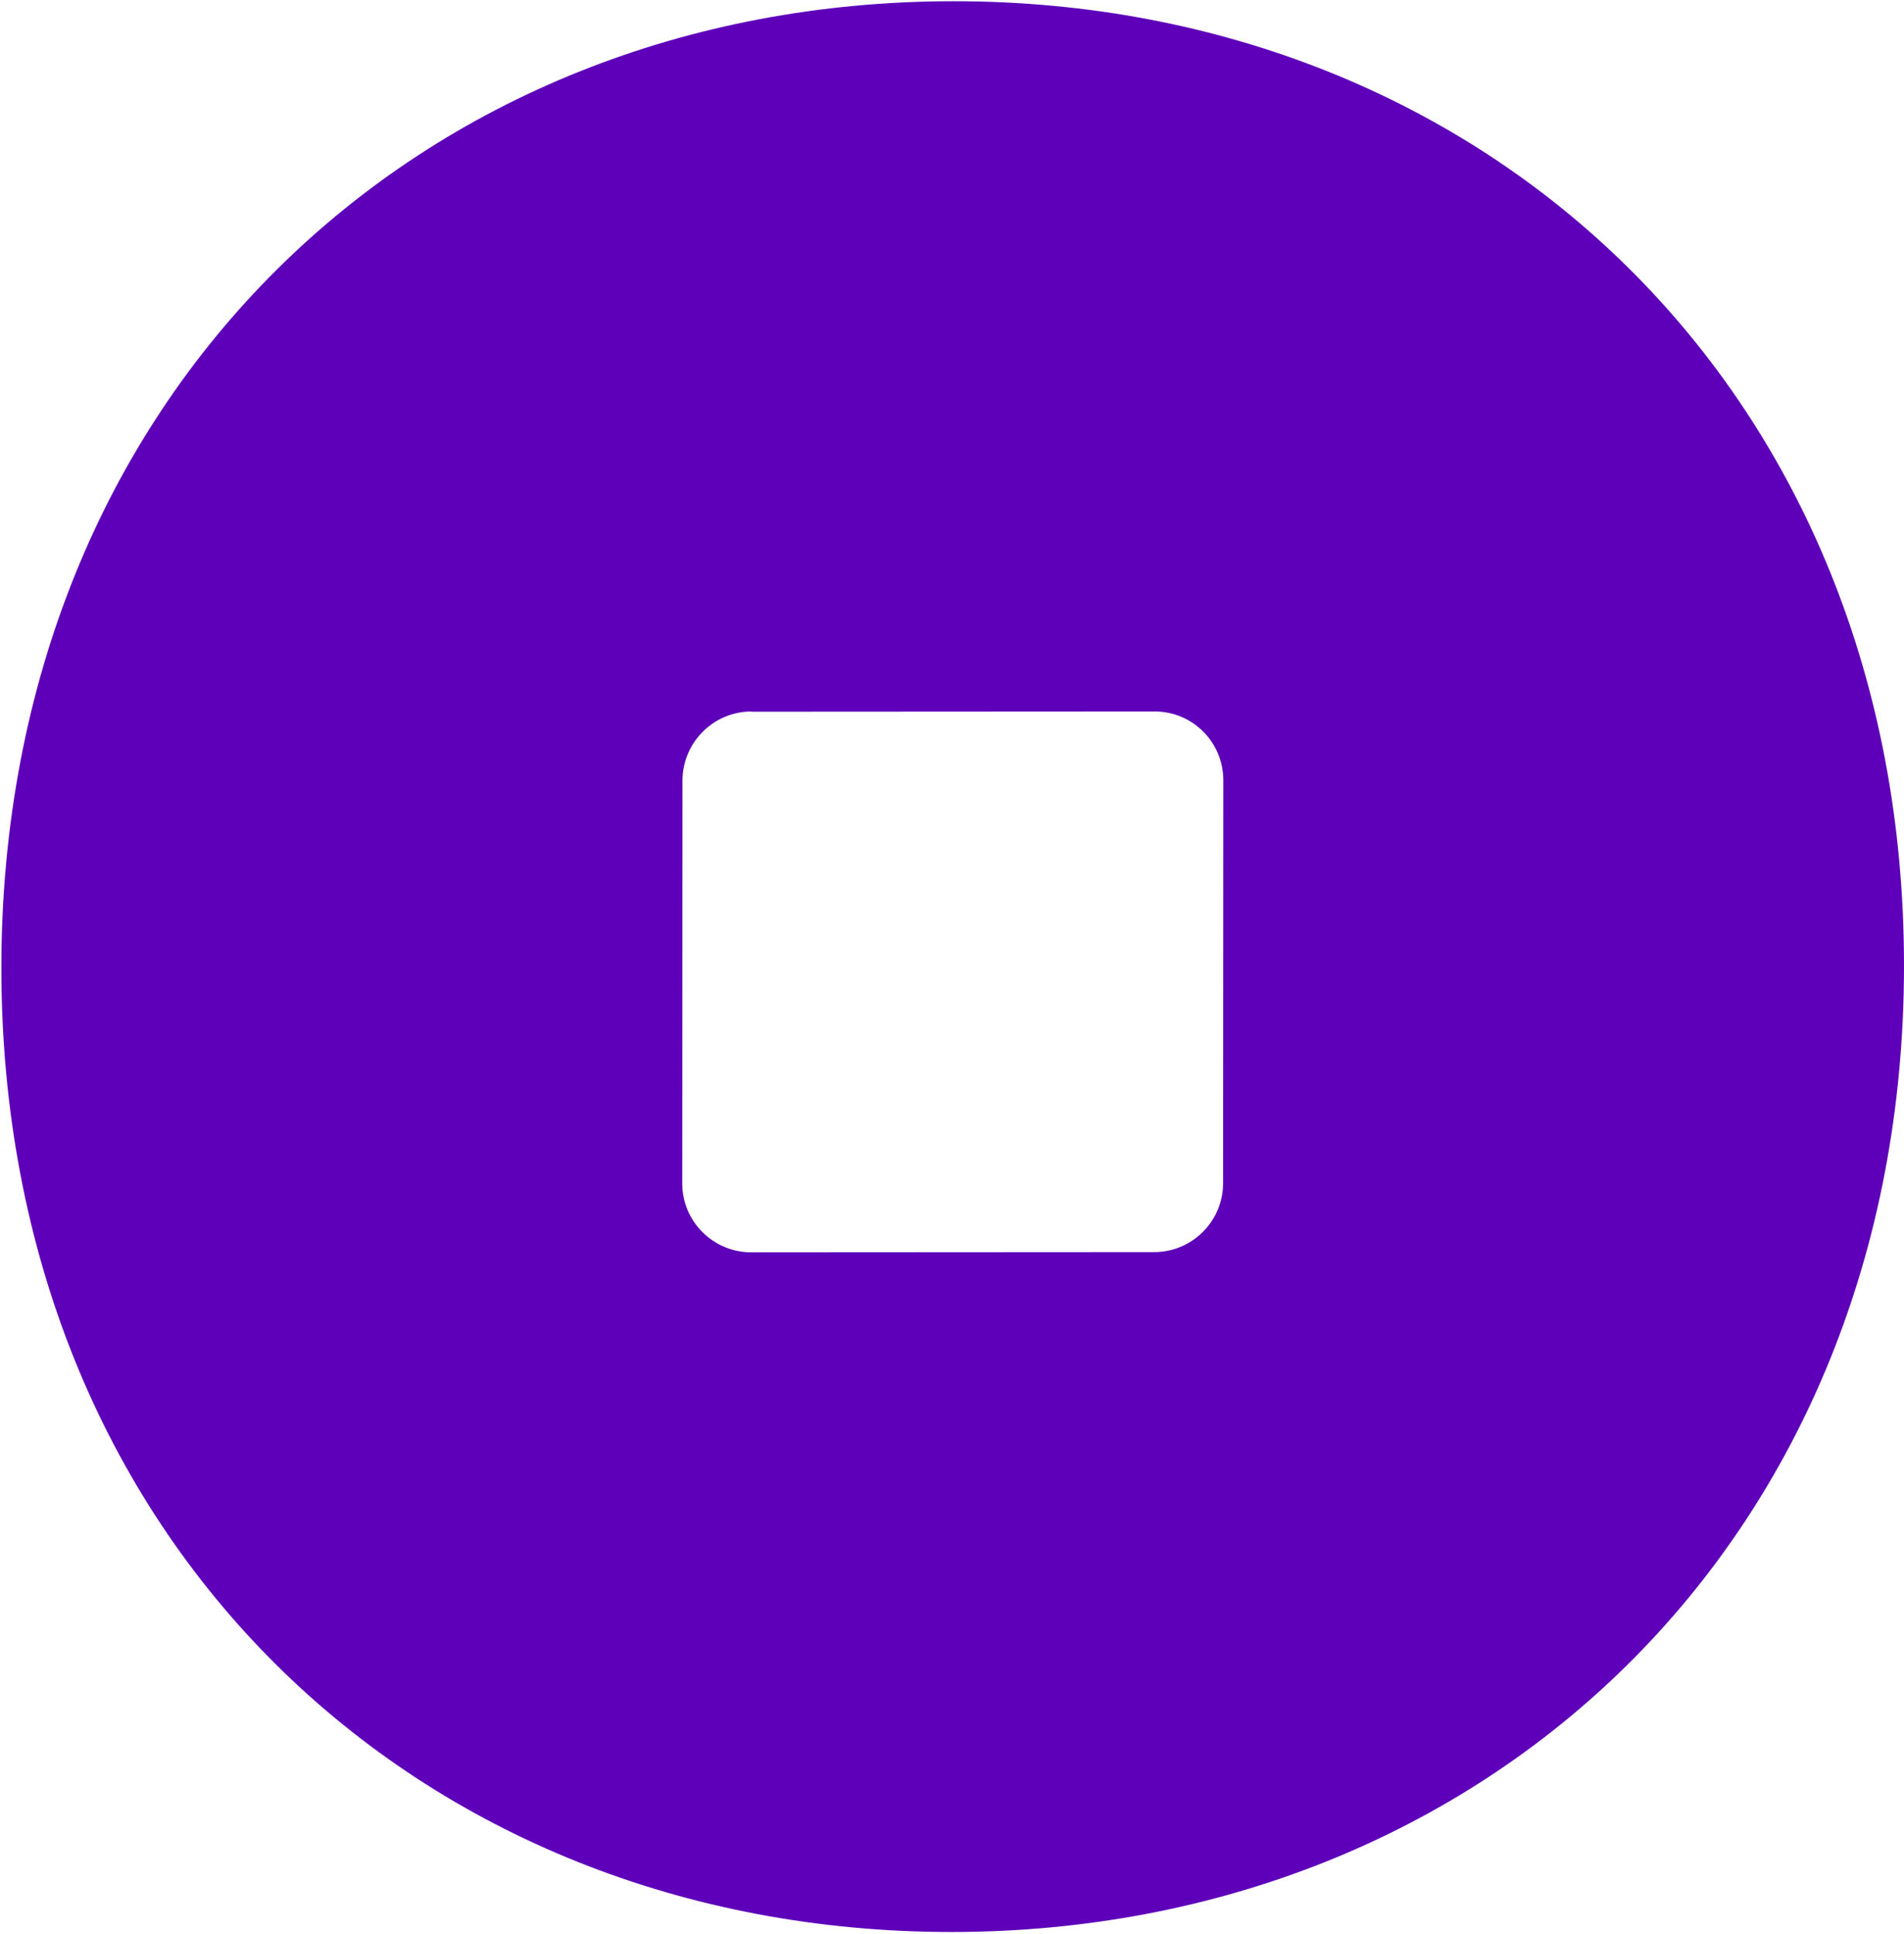
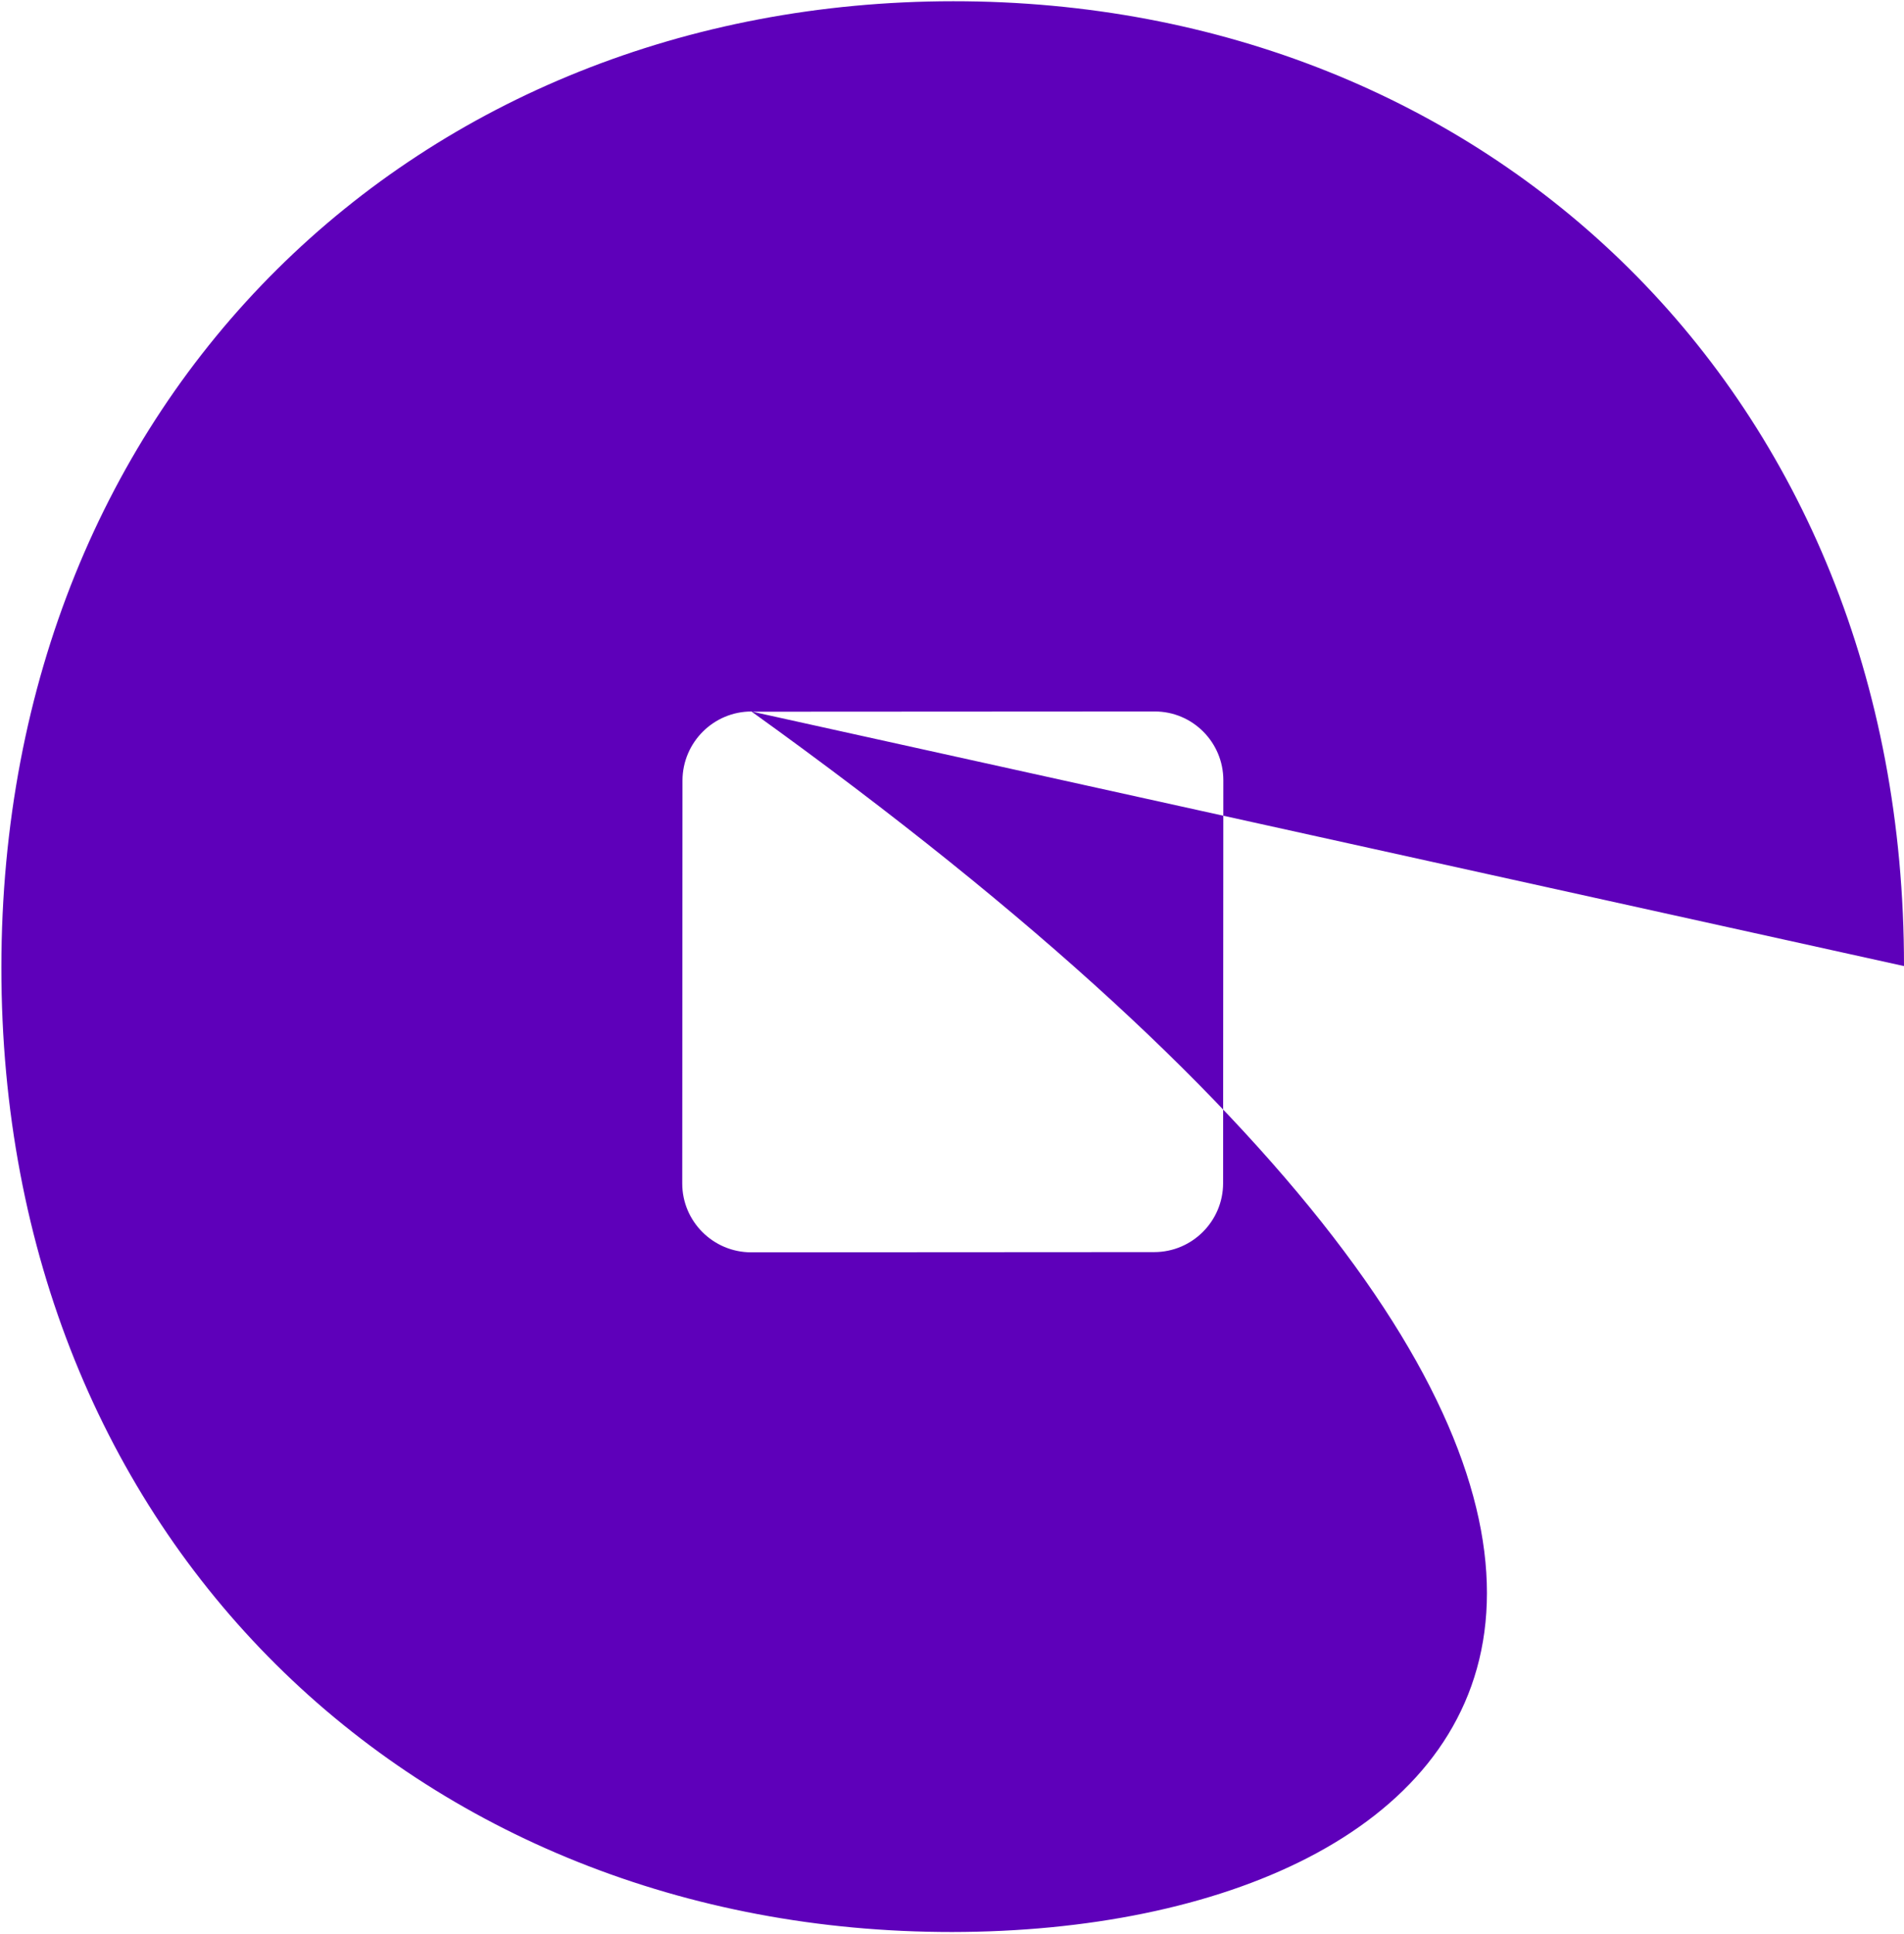
<svg xmlns="http://www.w3.org/2000/svg" width="317" height="322" viewBox="0 0 317 322" fill="none">
  <g style="mix-blend-mode:plus-darker">
-     <path d="M125.107 118.439C118.792 118.443 113.647 123.588 113.626 129.921L113.587 197.003C113.584 203.317 118.723 208.457 125.056 208.471L192.173 208.432C198.488 208.429 203.633 203.284 203.637 196.969L203.675 129.887C203.679 123.572 198.558 118.415 192.225 118.437L125.143 118.475L125.107 118.439ZM317 160.819C316.945 256.191 247.553 321.544 158.513 321.614C69.492 321.665 0.175 256.391 0.23 161.019C0.284 65.647 69.677 0.257 158.698 0.206C247.719 0.155 317.055 65.447 317 160.819Z" fill="#5E00BA" />
+     <path d="M125.107 118.439C118.792 118.443 113.647 123.588 113.626 129.921L113.587 197.003C113.584 203.317 118.723 208.457 125.056 208.471L192.173 208.432C198.488 208.429 203.633 203.284 203.637 196.969L203.675 129.887C203.679 123.572 198.558 118.415 192.225 118.437L125.143 118.475L125.107 118.439ZC316.945 256.191 247.553 321.544 158.513 321.614C69.492 321.665 0.175 256.391 0.23 161.019C0.284 65.647 69.677 0.257 158.698 0.206C247.719 0.155 317.055 65.447 317 160.819Z" fill="#5E00BA" />
  </g>
</svg>